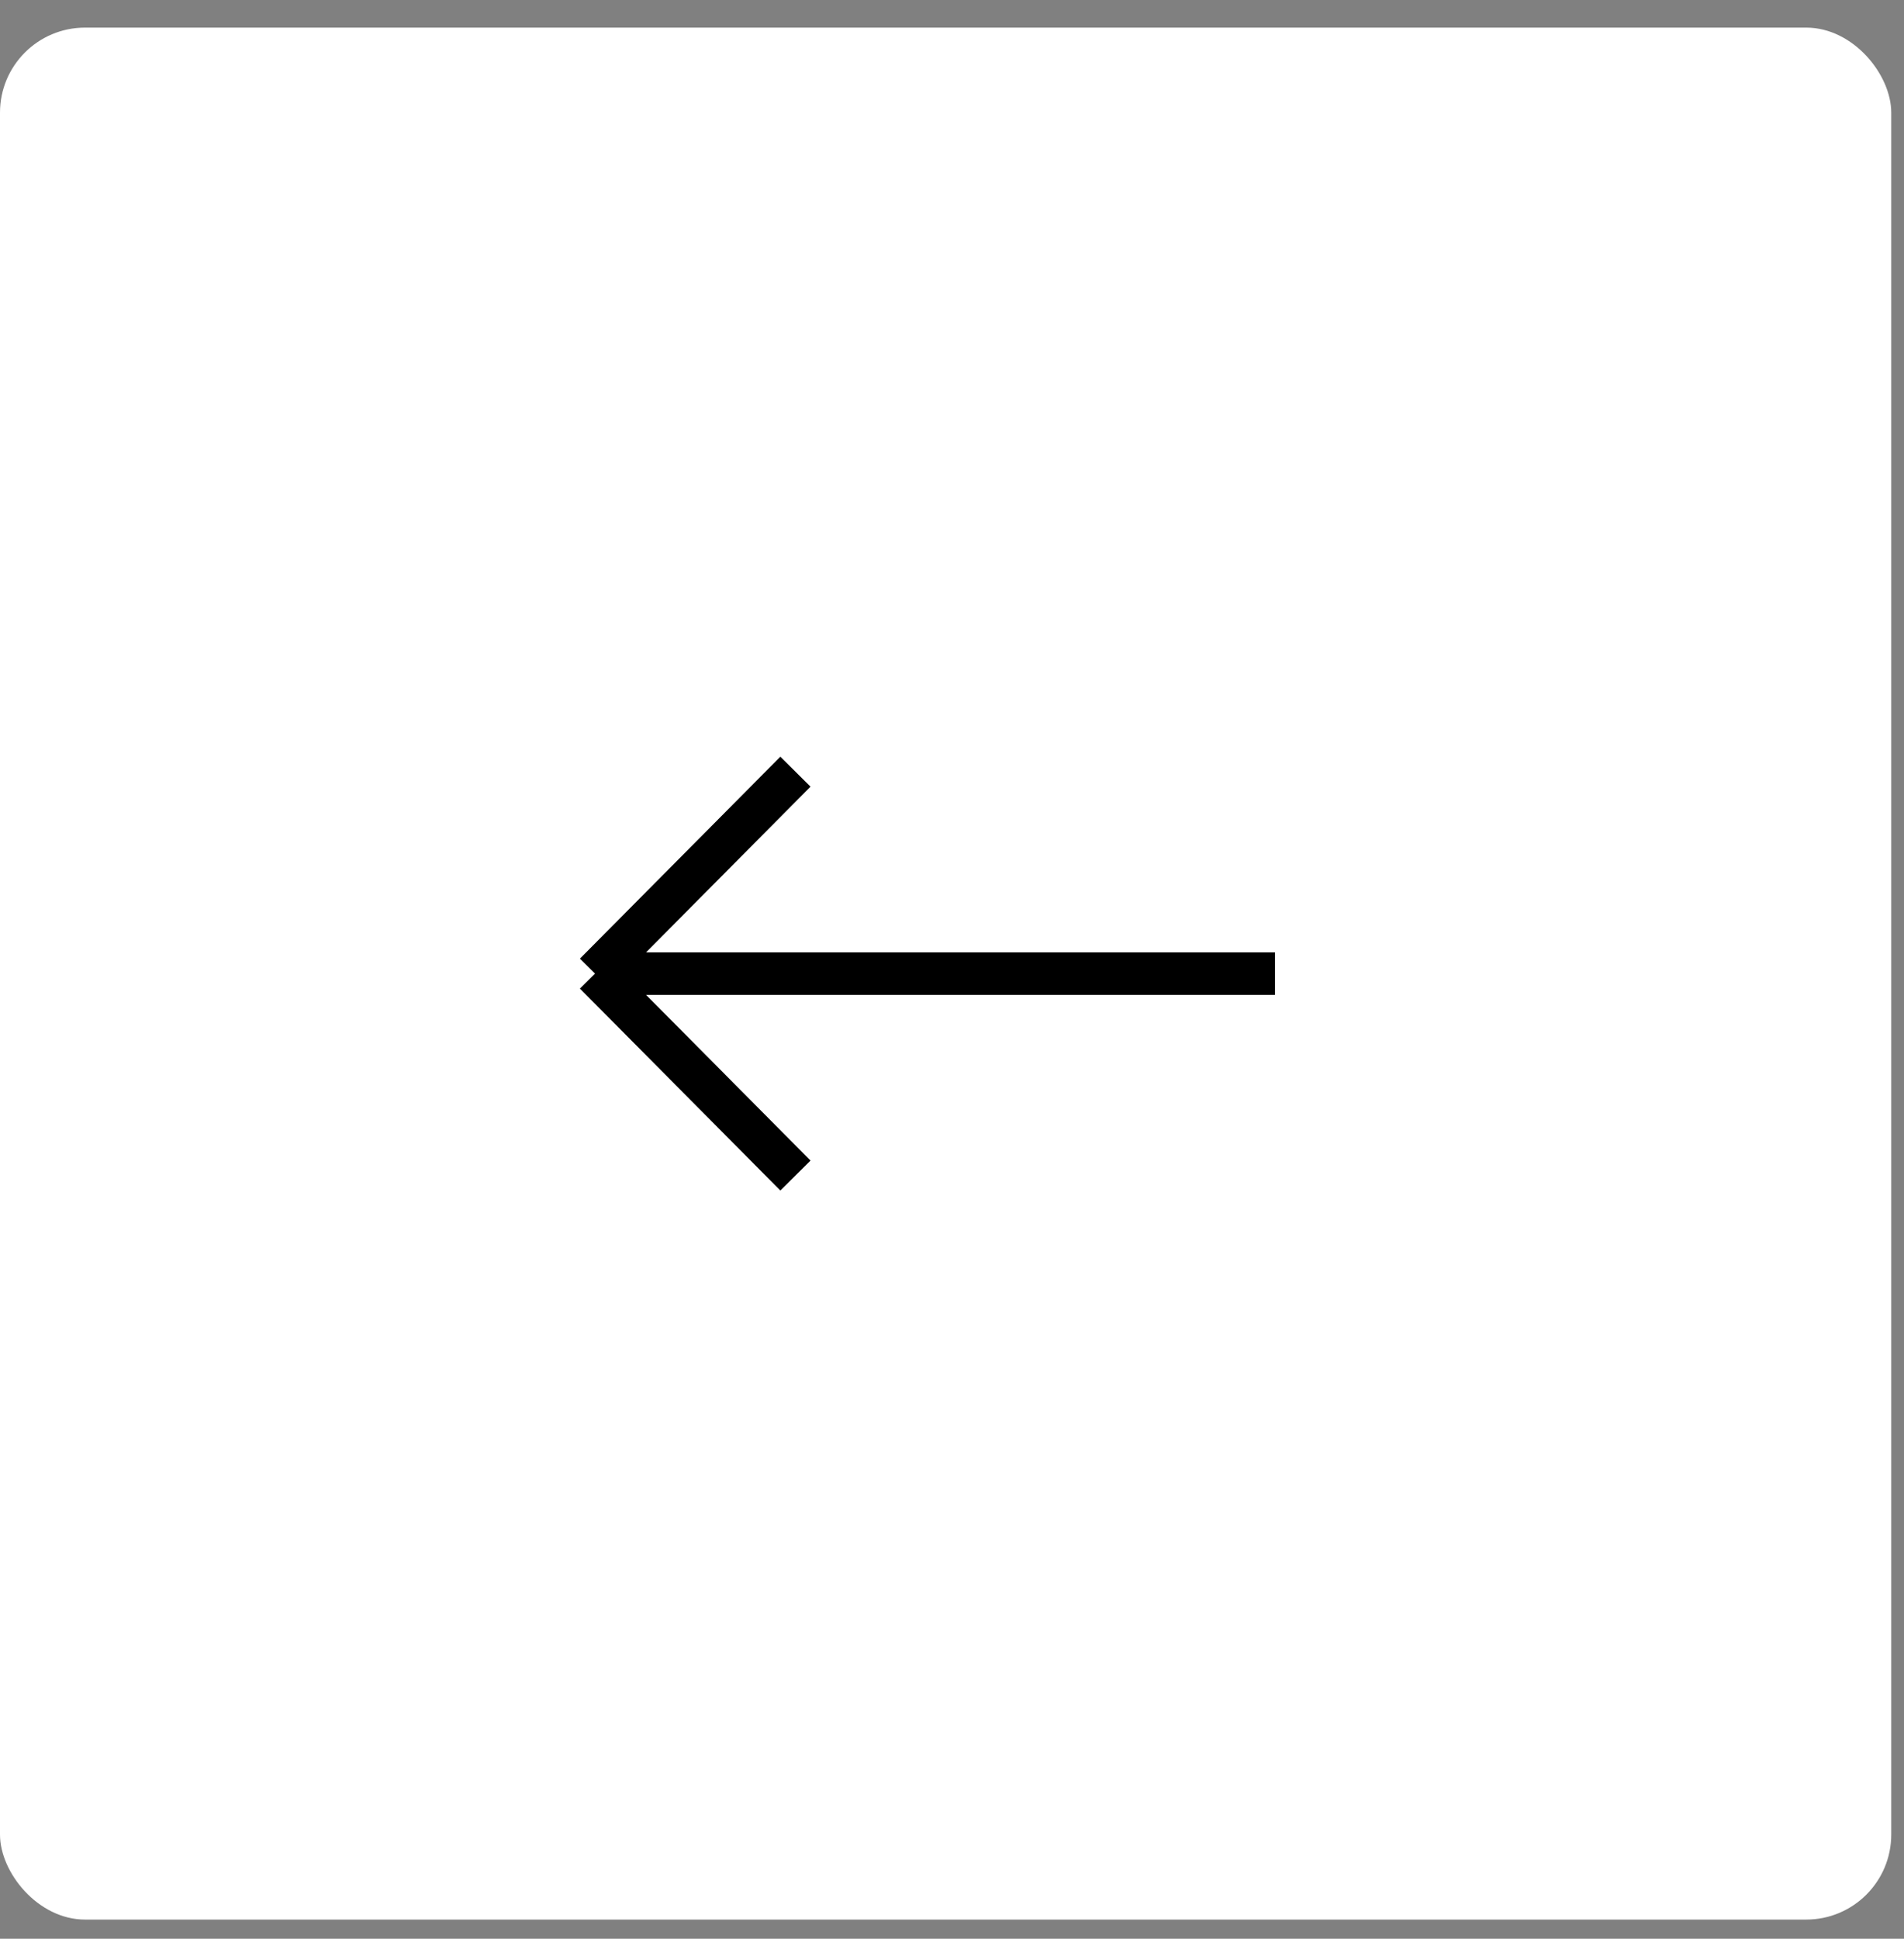
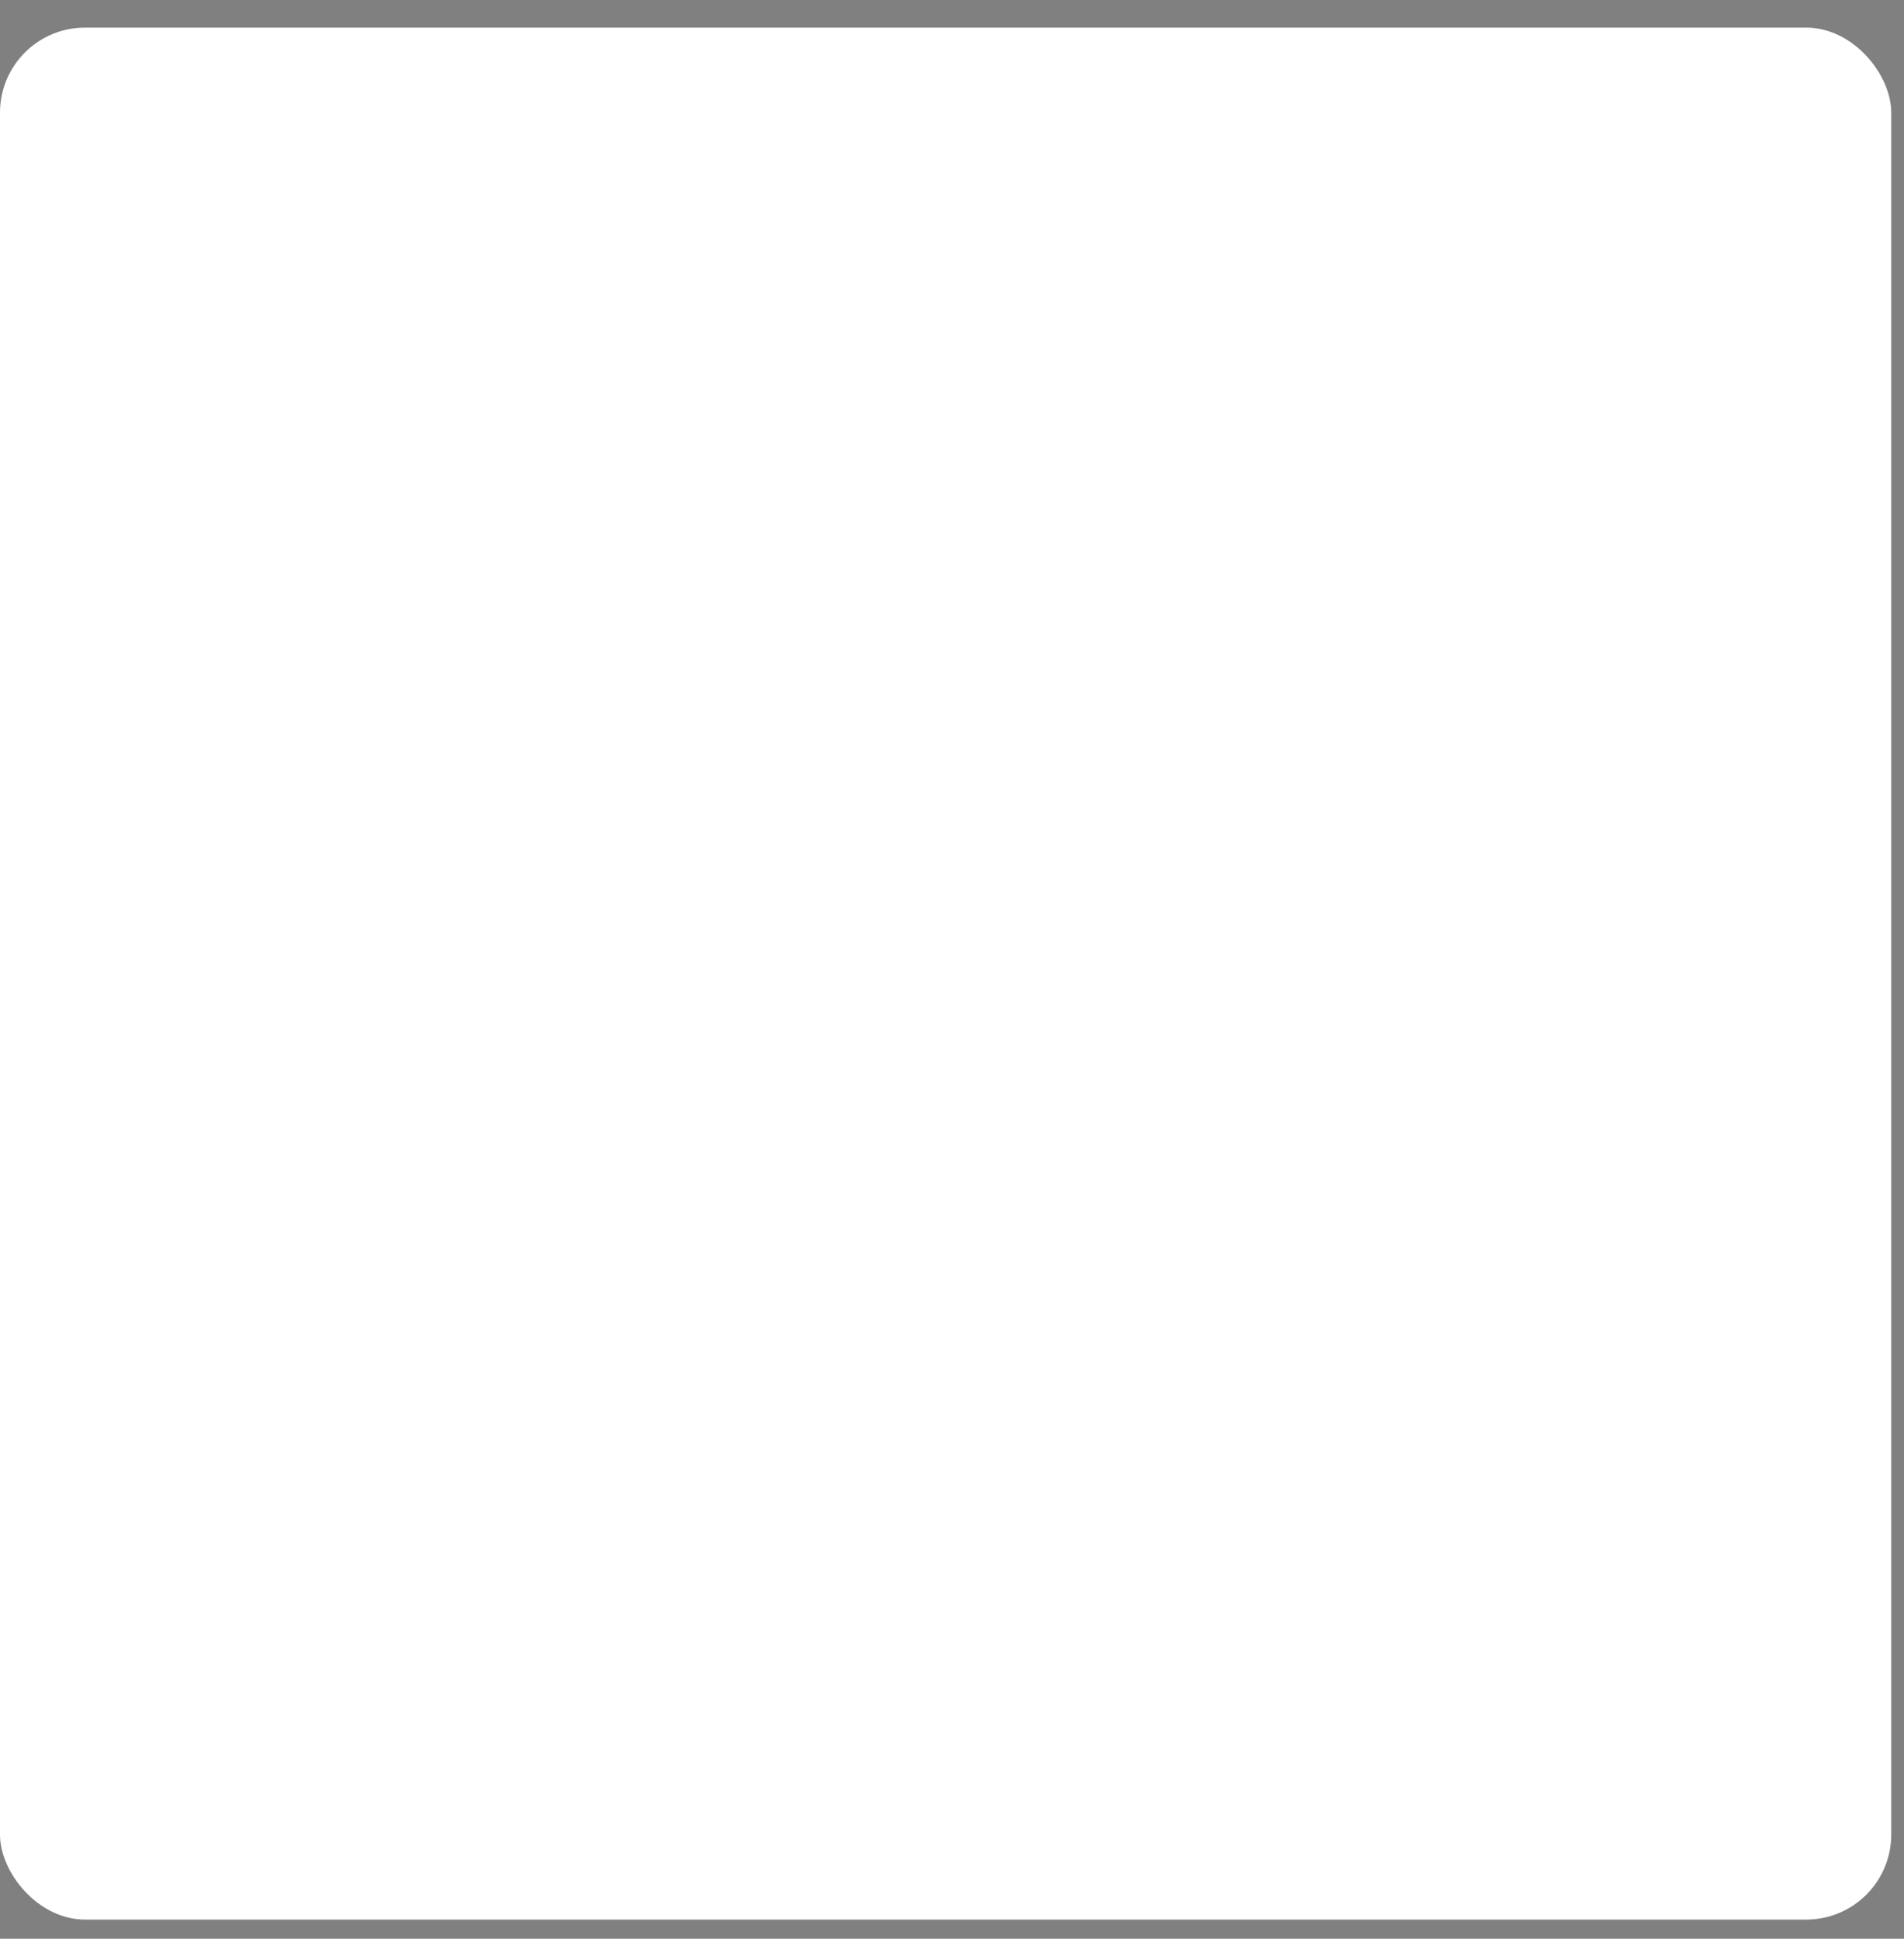
<svg xmlns="http://www.w3.org/2000/svg" width="56" height="57" viewBox="0 0 56 57" fill="none">
  <rect x="0" y="0" width="56" height="57" fill="#808080" stroke="none" />
  <rect y="0.812" width="55.625" height="55.625" rx="2.5" fill="white" />
-   <path d="M37.5 28.625H17.5M17.5 28.625L23.395 22.688M17.5 28.625L23.395 34.562" stroke="black" stroke-width="1.25" />
</svg>